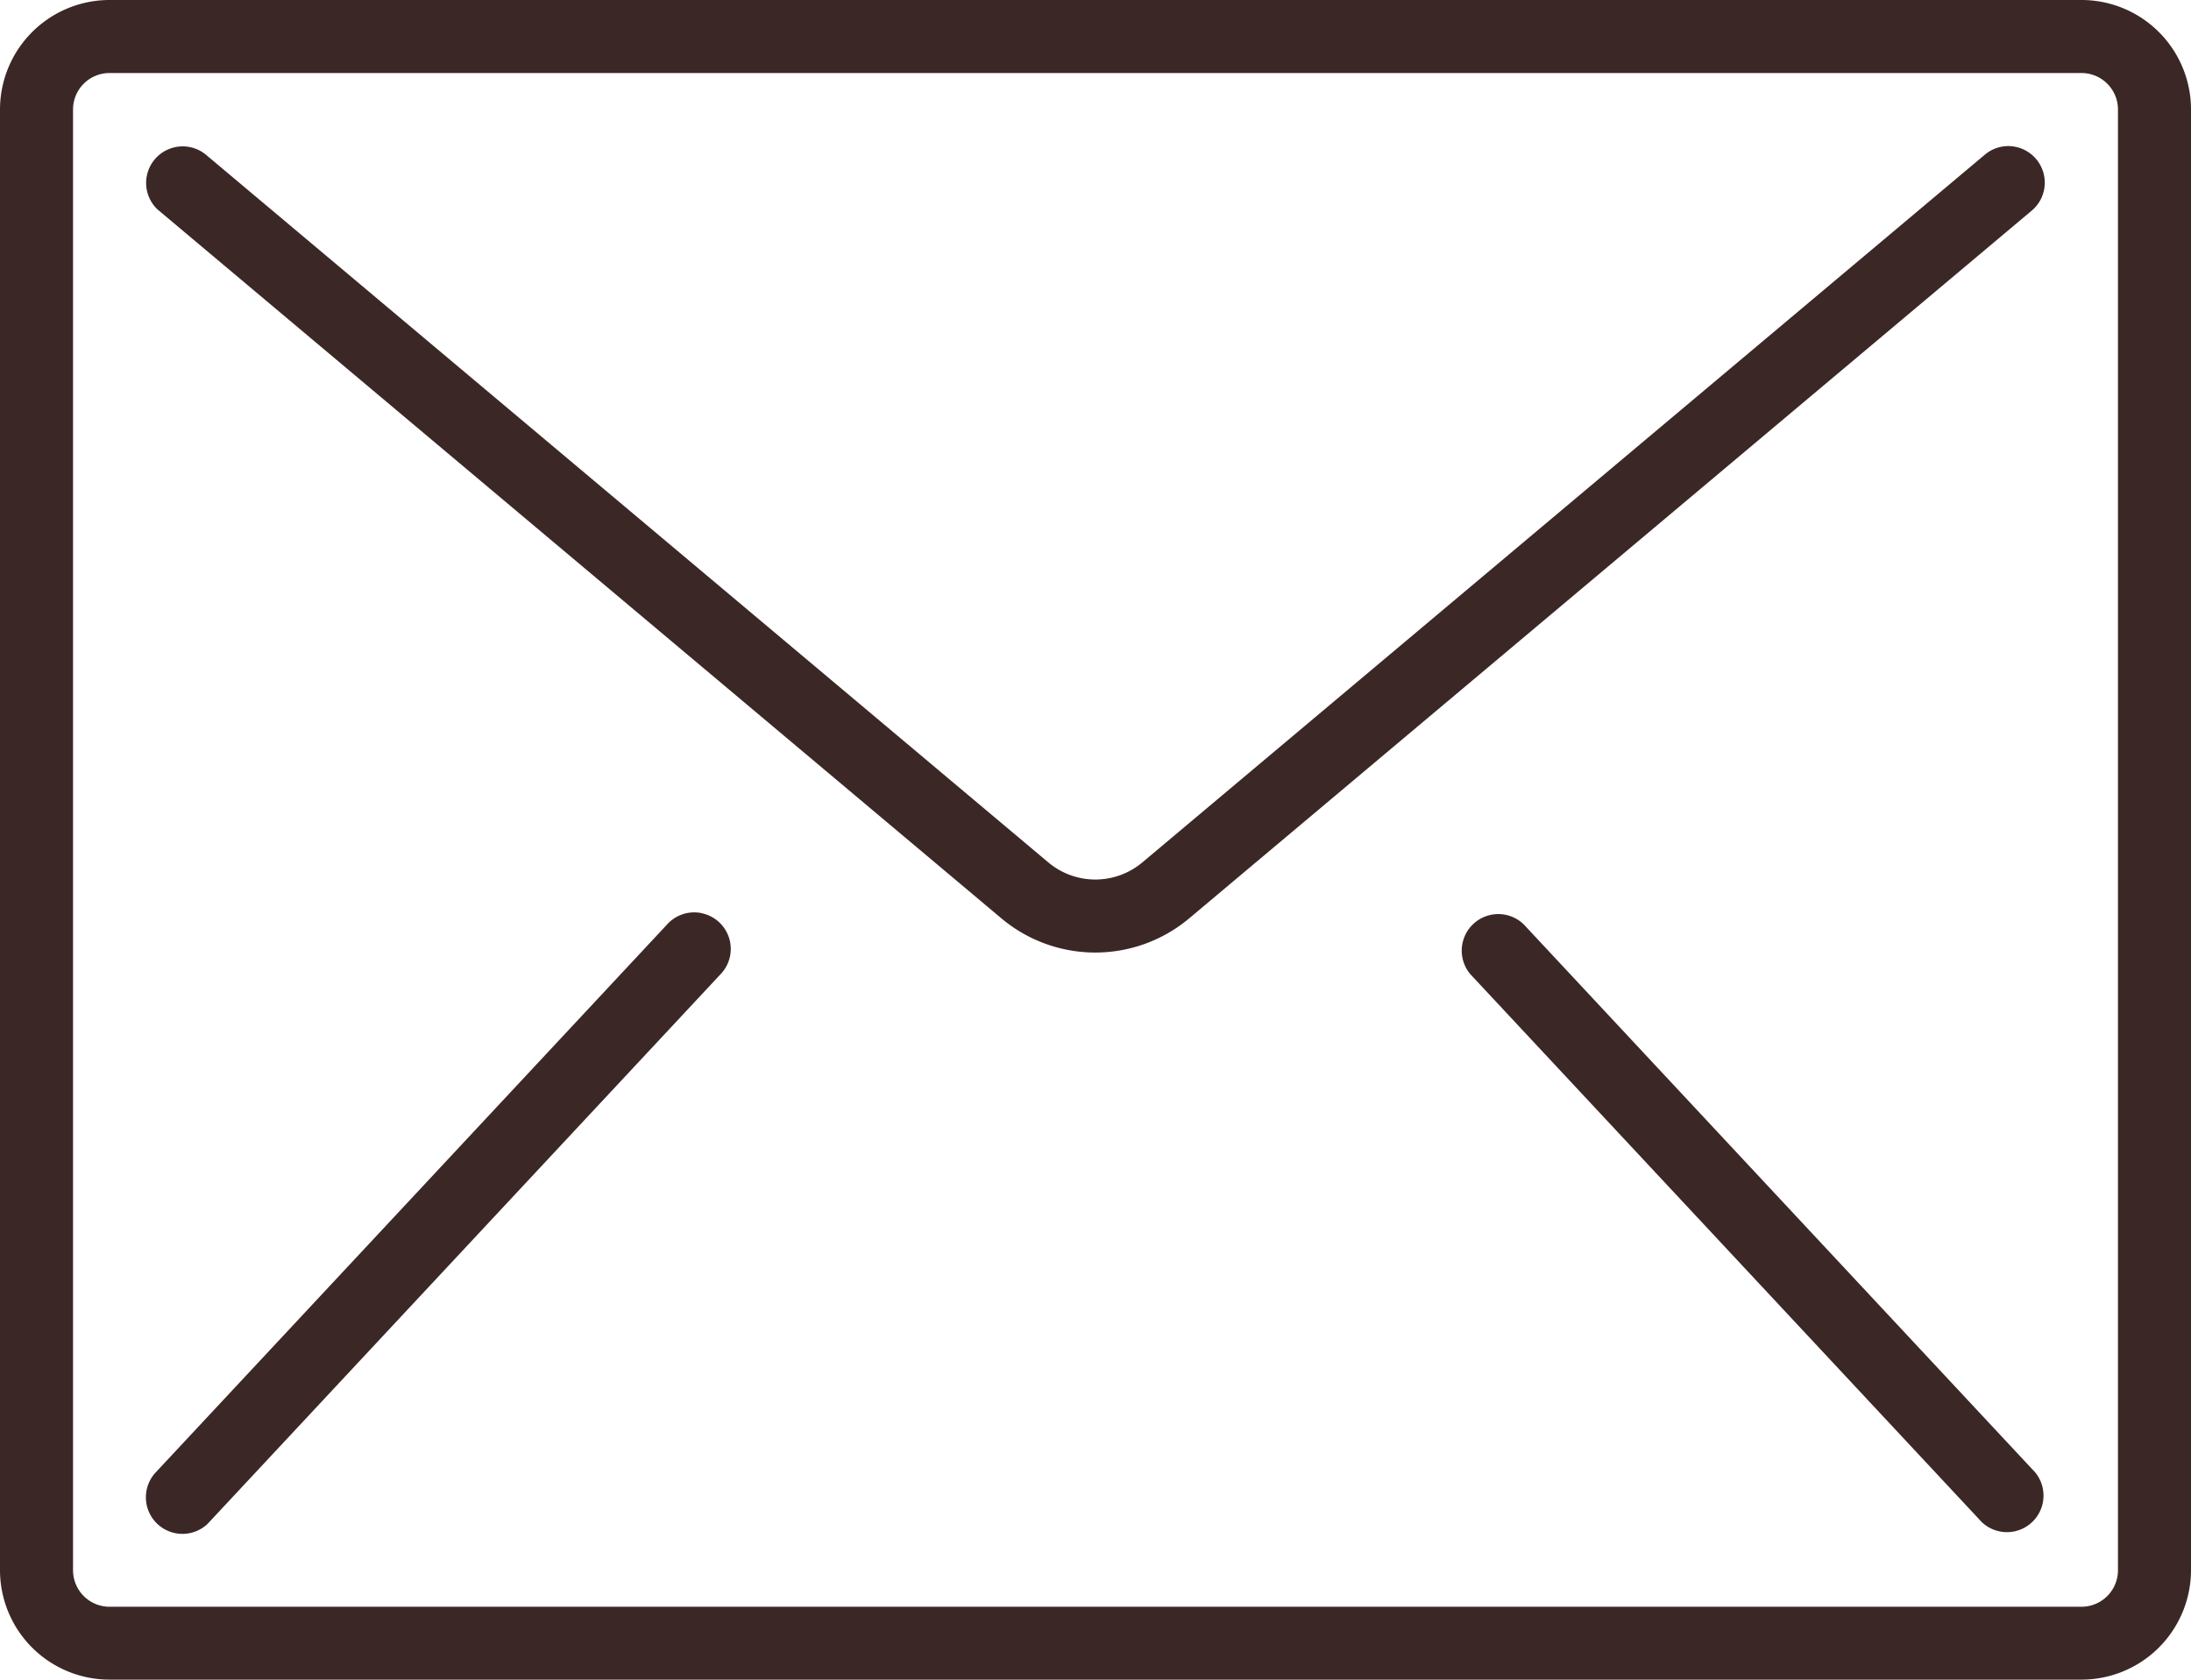
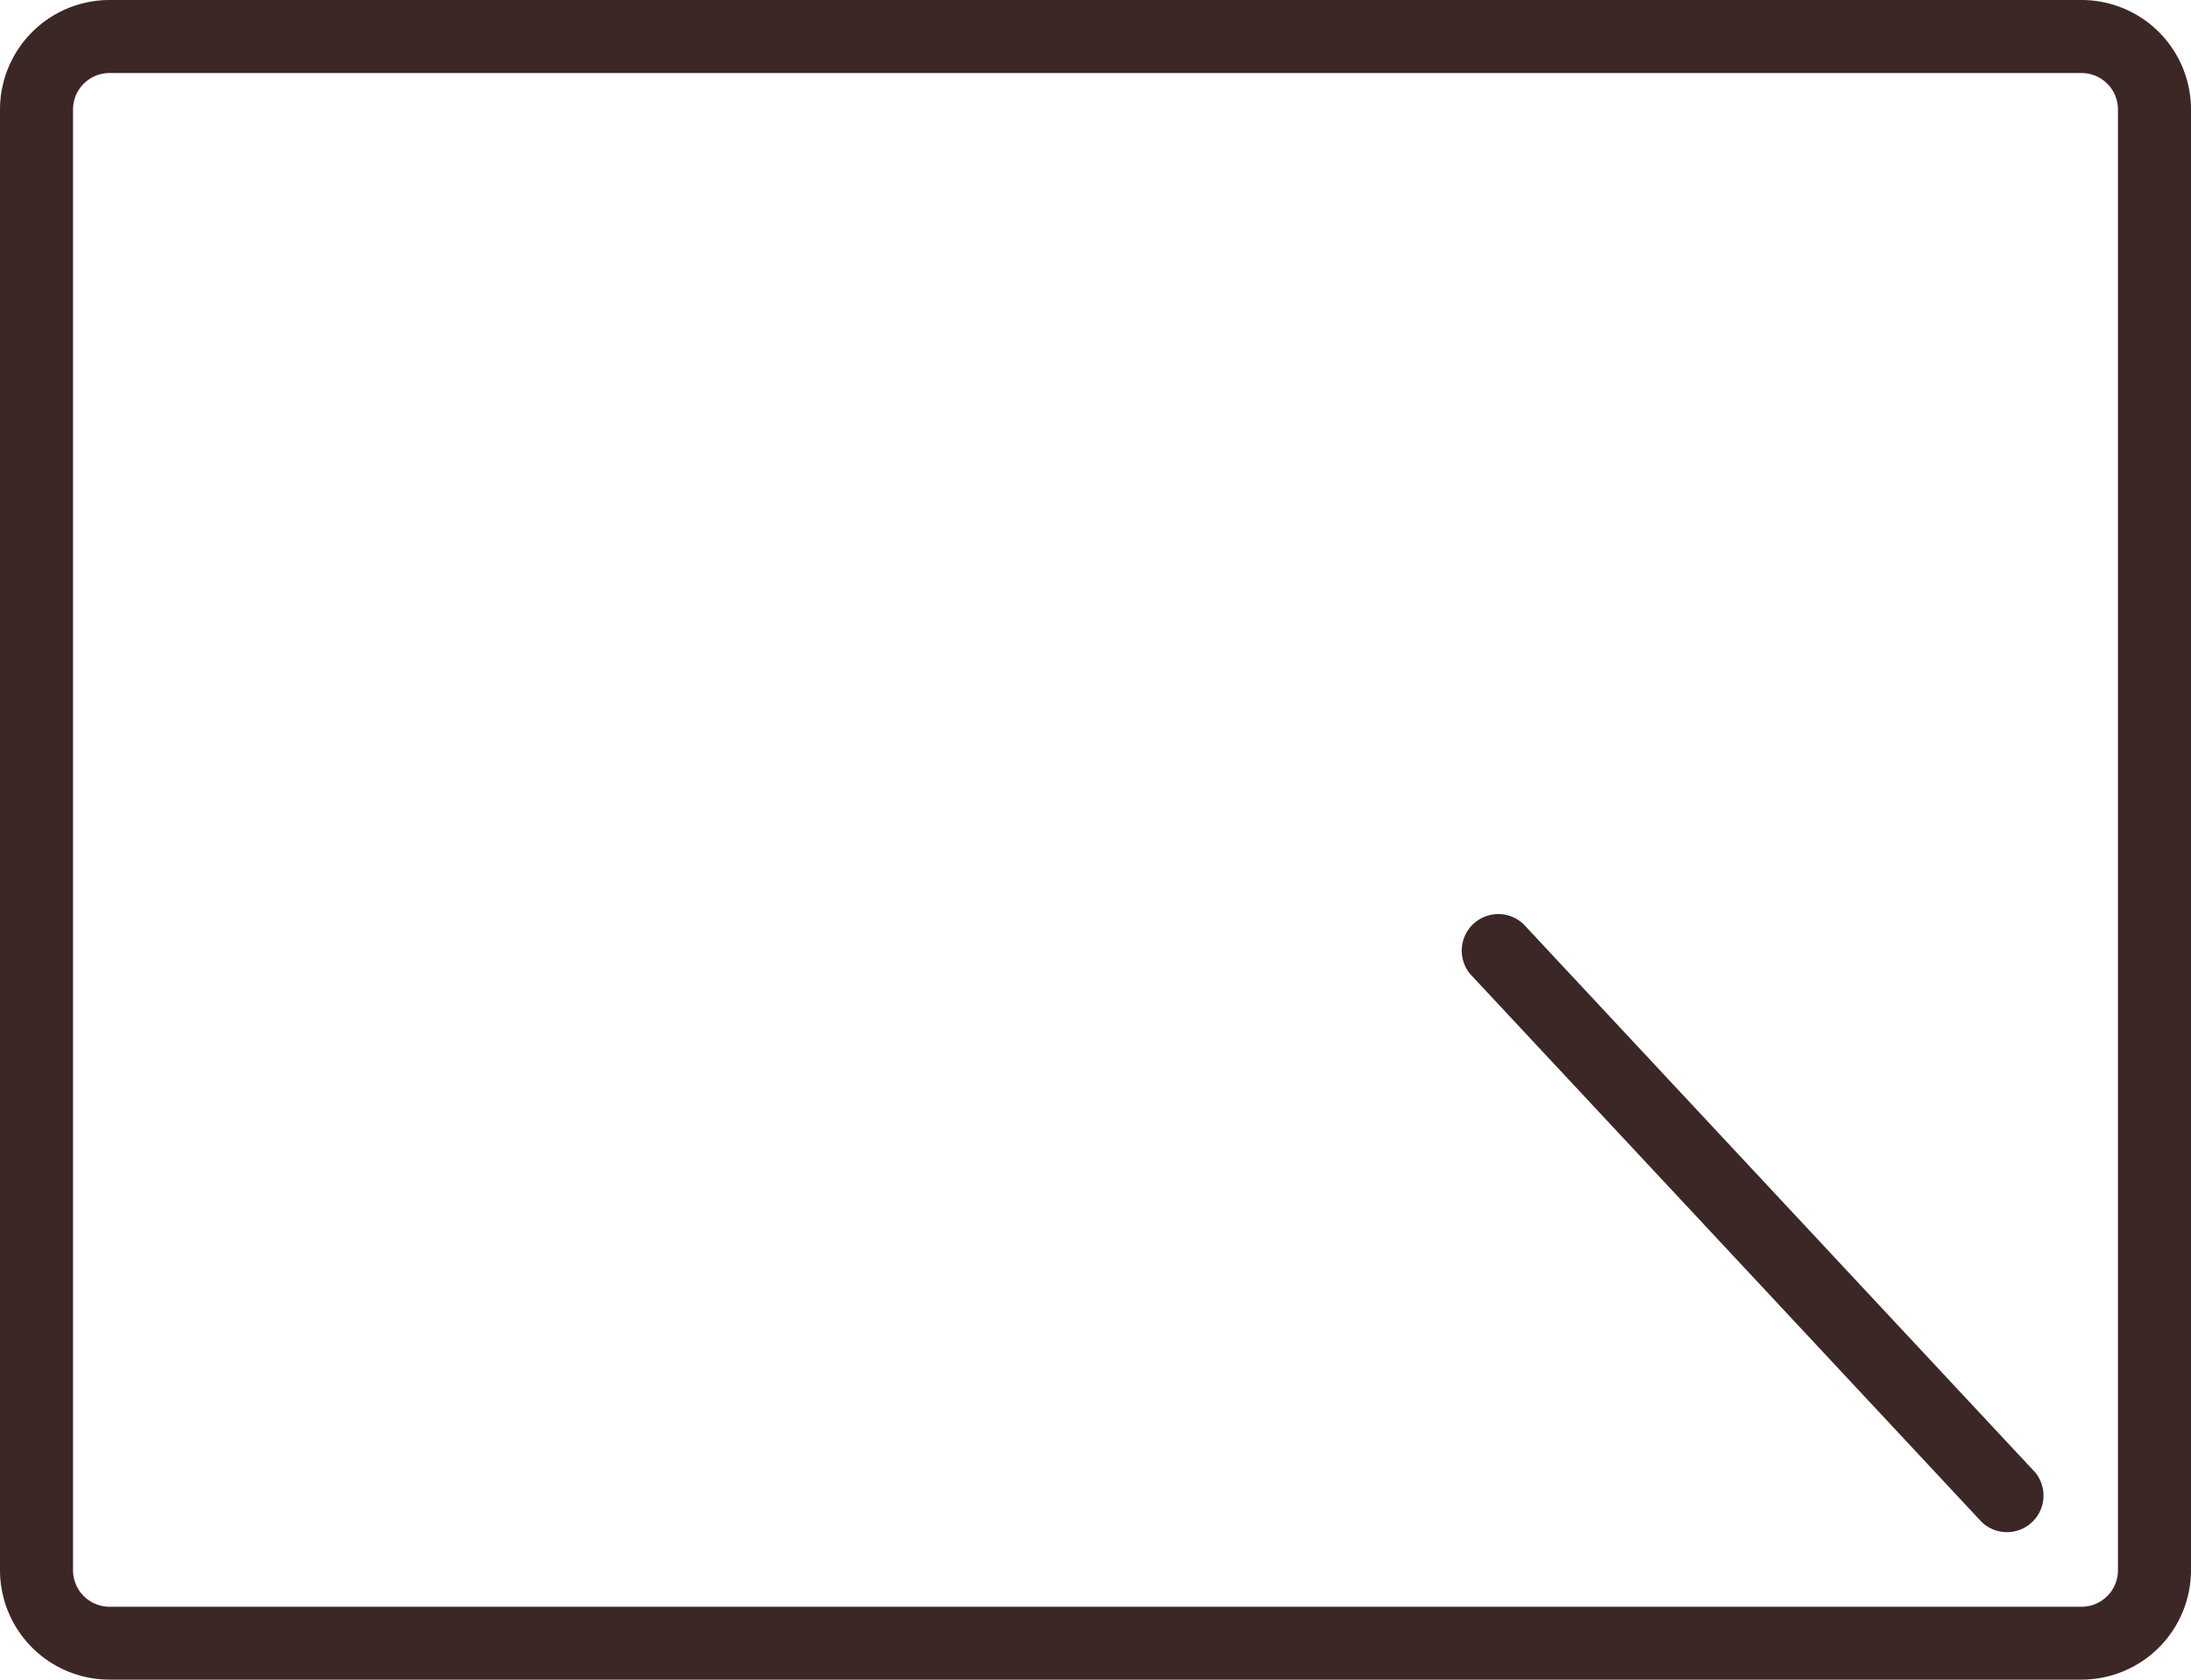
<svg xmlns="http://www.w3.org/2000/svg" id="Layer_1" data-name="Layer 1" viewBox="0 0 261.9 200.78">
  <defs>
    <style>
      .cls-1 {
        fill: #3b2826;
      }
    </style>
  </defs>
  <g id="Group_7" data-name="Group 7">
    <path id="Path_22" data-name="Path 22" class="cls-1" d="M862.12,290.91H626.4A13.1,13.1,0,0,0,613.31,304V478.6a13.09,13.09,0,0,0,13.09,13.09H862.12a13.1,13.1,0,0,0,13.09-13.06V304a13.09,13.09,0,0,0-13.09-13.09Zm4.36,187.7a4.37,4.37,0,0,1-4.36,4.37H626.4a4.37,4.37,0,0,1-4.36-4.37h0V304a4.36,4.36,0,0,1,4.36-4.36H862.12a4.36,4.36,0,0,1,4.36,4.36h0Z" transform="translate(-613.31 -290.91)" />
-     <path id="Path_23" data-name="Path 23" class="cls-1" d="M853.77,308.39a4.35,4.35,0,0,0-3.19,1L749.86,394a8.74,8.74,0,0,1-11.24,0L637.92,309.4a4.37,4.37,0,0,0-5.82,6.51l.21.18L733,400.68a17.46,17.46,0,0,0,22.47,0l100.7-84.59a4.37,4.37,0,0,0-2.42-7.7Z" transform="translate(-613.31 -290.91)" />
-     <path id="Path_24" data-name="Path 24" class="cls-1" d="M697.25,400.08a4.36,4.36,0,0,0-4.21,1.35l-61.11,65.48a4.37,4.37,0,0,0,6.13,6.22l.26-.27,61.11-65.48a4.36,4.36,0,0,0-2.17-7.29Z" transform="translate(-613.31 -290.91)" />
    <path id="Path_25" data-name="Path 25" class="cls-1" d="M795.47,401.43a4.37,4.37,0,0,0-6.39,5.95h0l61.12,65.48a4.37,4.37,0,0,0,6.38-5.95Z" transform="translate(-613.31 -290.91)" />
  </g>
</svg>